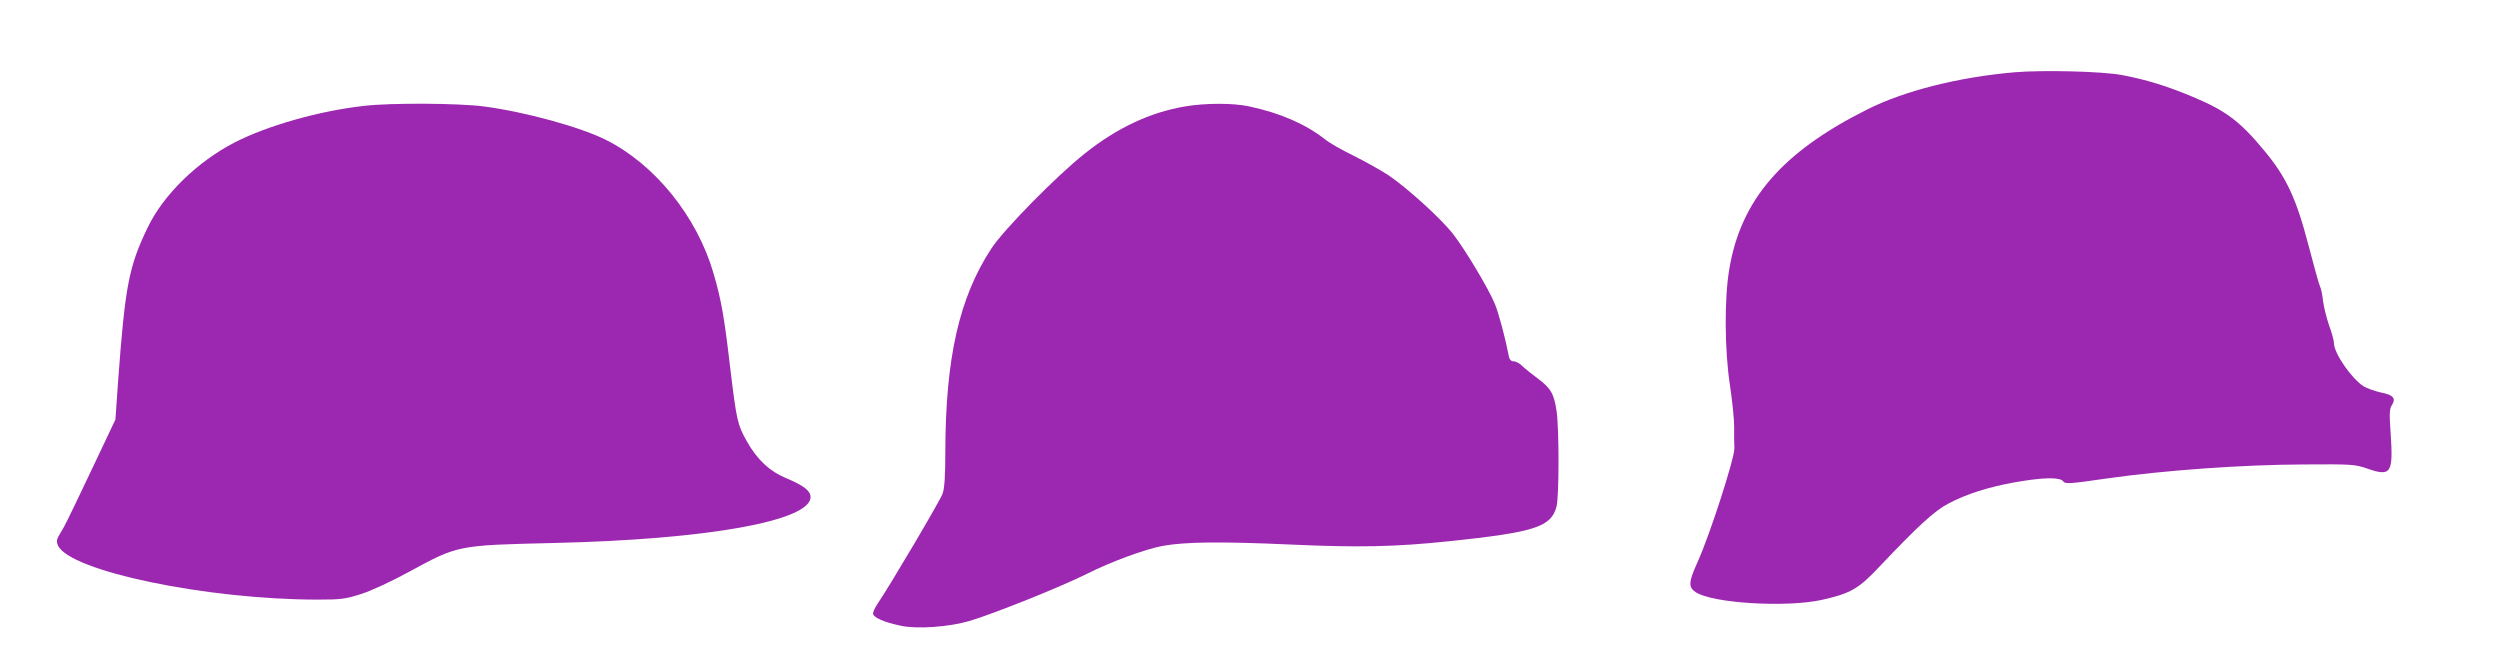
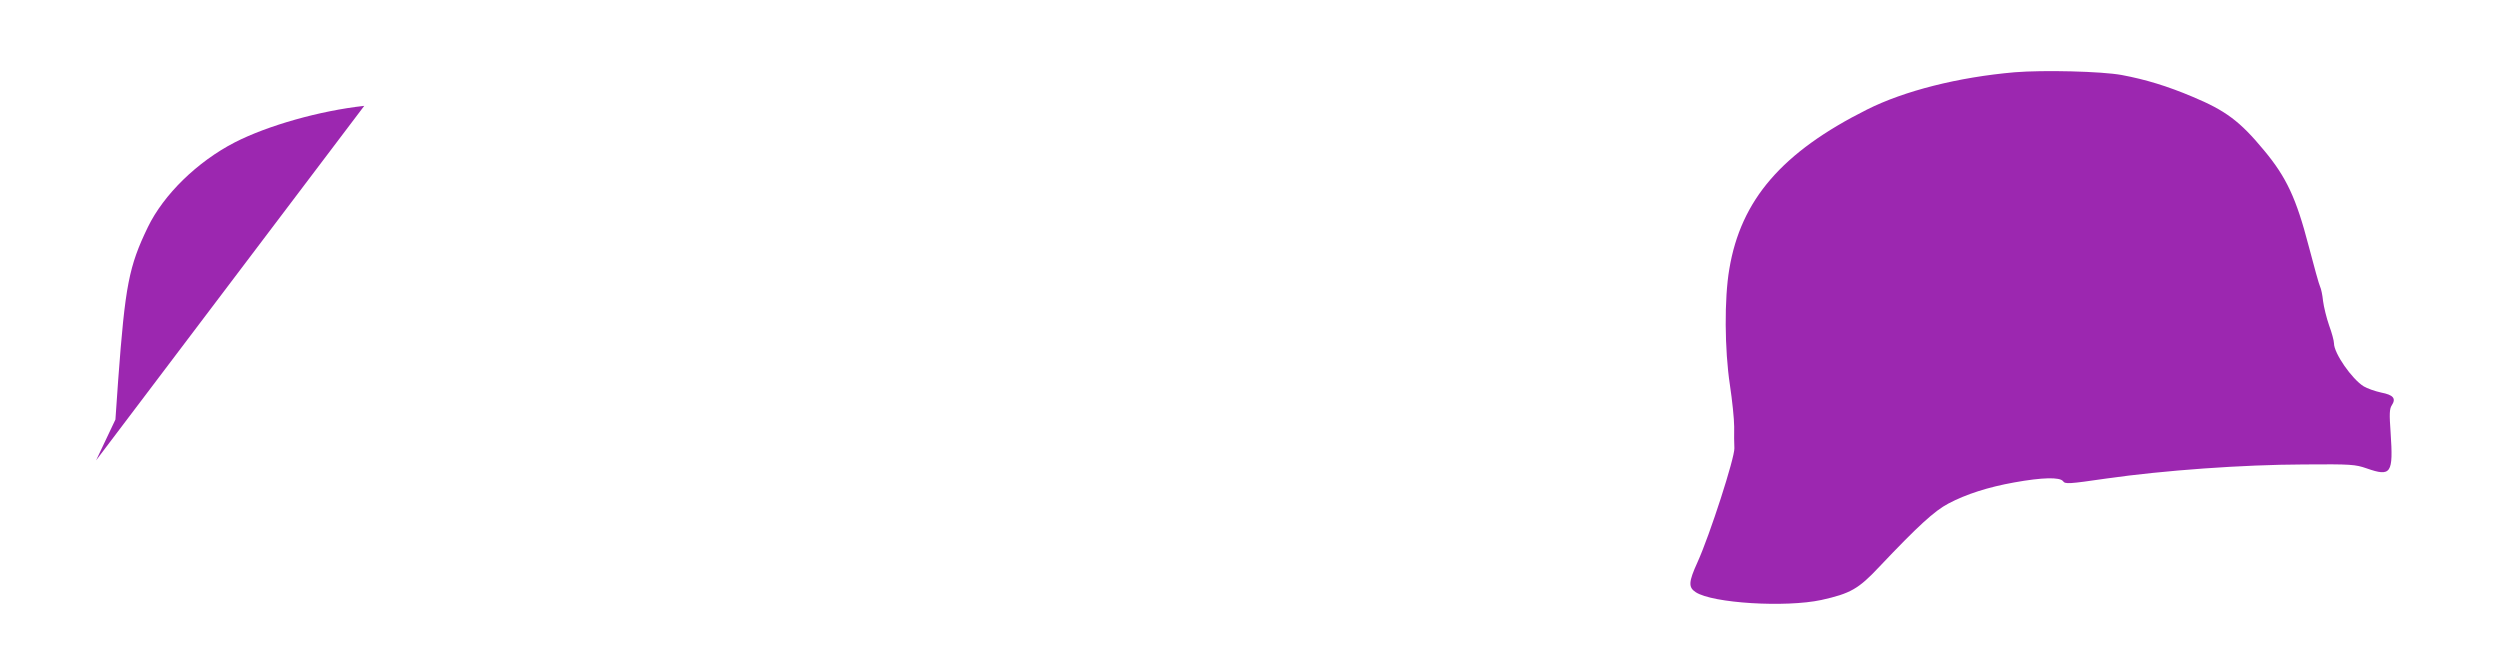
<svg xmlns="http://www.w3.org/2000/svg" version="1.0" width="1280pt" height="340pt" viewBox="0 0 1280 340" preserveAspectRatio="xMidYMid meet">
  <g transform="translate(0,340) scale(0.1,-0.1)" fill="#9c27b0" stroke="none">
    <path d="M10315 3030 c-288 -25 -565 -95 -756 -191 -435 -218 -646 -462 -705 -817 -26 -151 -24 -413 3 -592 12 -80 22 -176 22 -215 -1 -38 0 -88 1 -110 2 -48 -125 -443 -189 -584 -46 -101 -47 -128 -9 -153 87 -57 461 -79 643 -40 149 33 191 57 296 169 200 211 283 287 355 325 91 48 203 84 337 108 144 26 234 28 250 6 11 -15 29 -14 222 14 295 42 698 71 1010 72 244 2 264 0 322 -20 126 -44 137 -27 123 182 -7 97 -6 123 6 141 23 35 8 53 -54 65 -32 7 -72 21 -90 32 -60 37 -152 169 -152 220 0 13 -11 54 -25 92 -13 37 -27 94 -31 125 -3 31 -10 63 -15 73 -5 9 -31 103 -59 210 -63 242 -113 350 -228 488 -124 150 -197 204 -367 275 -128 54 -239 88 -362 111 -104 19 -402 26 -548 14z" />
-     <path d="M1865 2858 c-228 -25 -495 -101 -663 -187 -192 -99 -364 -267 -445 -434 -97 -201 -116 -297 -152 -784 l-14 -201 -99 -209 c-155 -326 -160 -336 -184 -374 -19 -31 -20 -41 -11 -62 60 -131 761 -277 1330 -277 119 0 142 3 223 29 50 16 156 65 238 110 260 141 249 139 752 151 781 18 1310 113 1310 235 0 32 -35 59 -123 96 -87 36 -151 96 -204 191 -47 83 -52 107 -84 372 -31 266 -46 349 -85 484 -84 291 -298 558 -550 685 -130 66 -418 145 -627 172 -130 17 -476 19 -612 3z" />
-     <path d="M6067 2855 c-178 -30 -349 -110 -514 -242 -143 -113 -415 -390 -477 -485 -165 -252 -235 -560 -236 -1044 0 -123 -4 -183 -14 -212 -13 -36 -267 -466 -332 -562 -13 -19 -24 -42 -24 -51 0 -20 56 -45 143 -63 84 -18 247 -6 352 25 127 38 468 175 600 241 123 62 297 126 388 143 116 21 297 23 654 7 349 -16 538 -12 813 17 438 46 521 73 549 176 14 50 14 396 1 488 -13 91 -30 120 -98 170 -31 23 -67 52 -80 65 -12 12 -31 22 -42 22 -12 0 -21 8 -24 23 -18 93 -52 222 -72 270 -31 77 -155 284 -216 361 -64 81 -235 235 -328 298 -41 27 -122 72 -180 101 -58 28 -123 65 -145 83 -99 78 -229 135 -388 169 -82 18 -224 18 -330 0z" />
+     <path d="M1865 2858 c-228 -25 -495 -101 -663 -187 -192 -99 -364 -267 -445 -434 -97 -201 -116 -297 -152 -784 l-14 -201 -99 -209 z" />
  </g>
</svg>